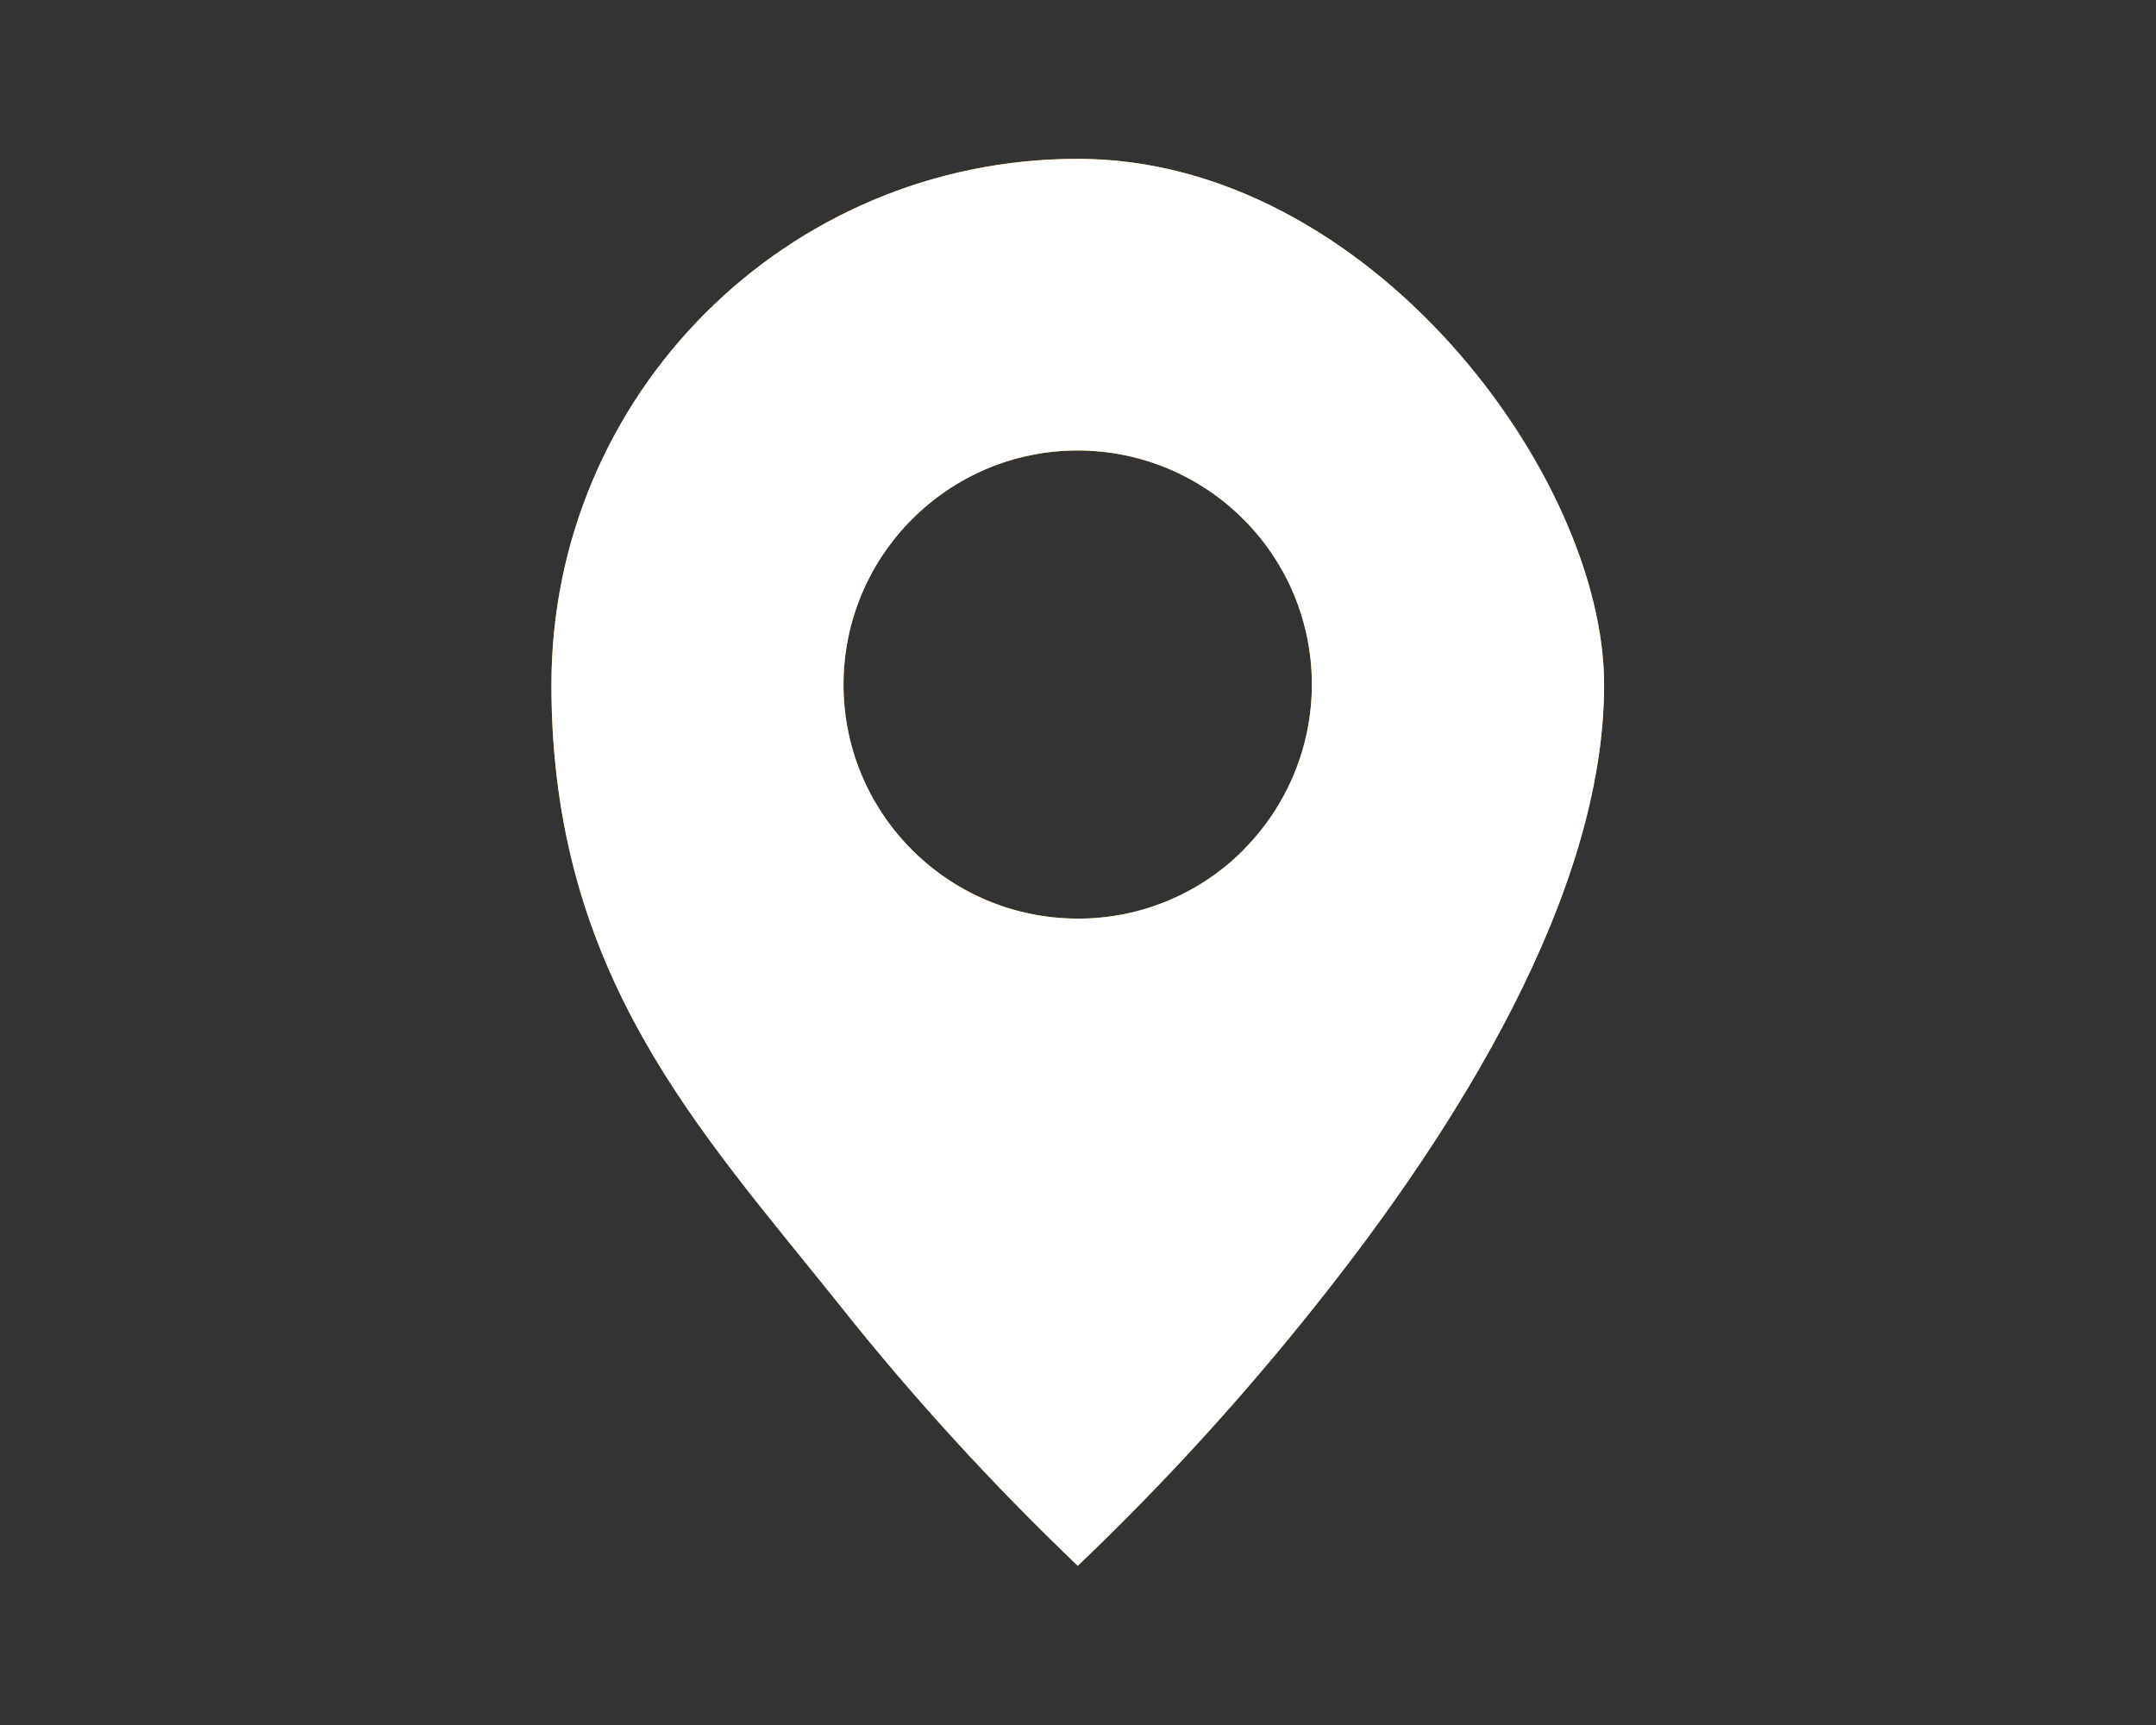
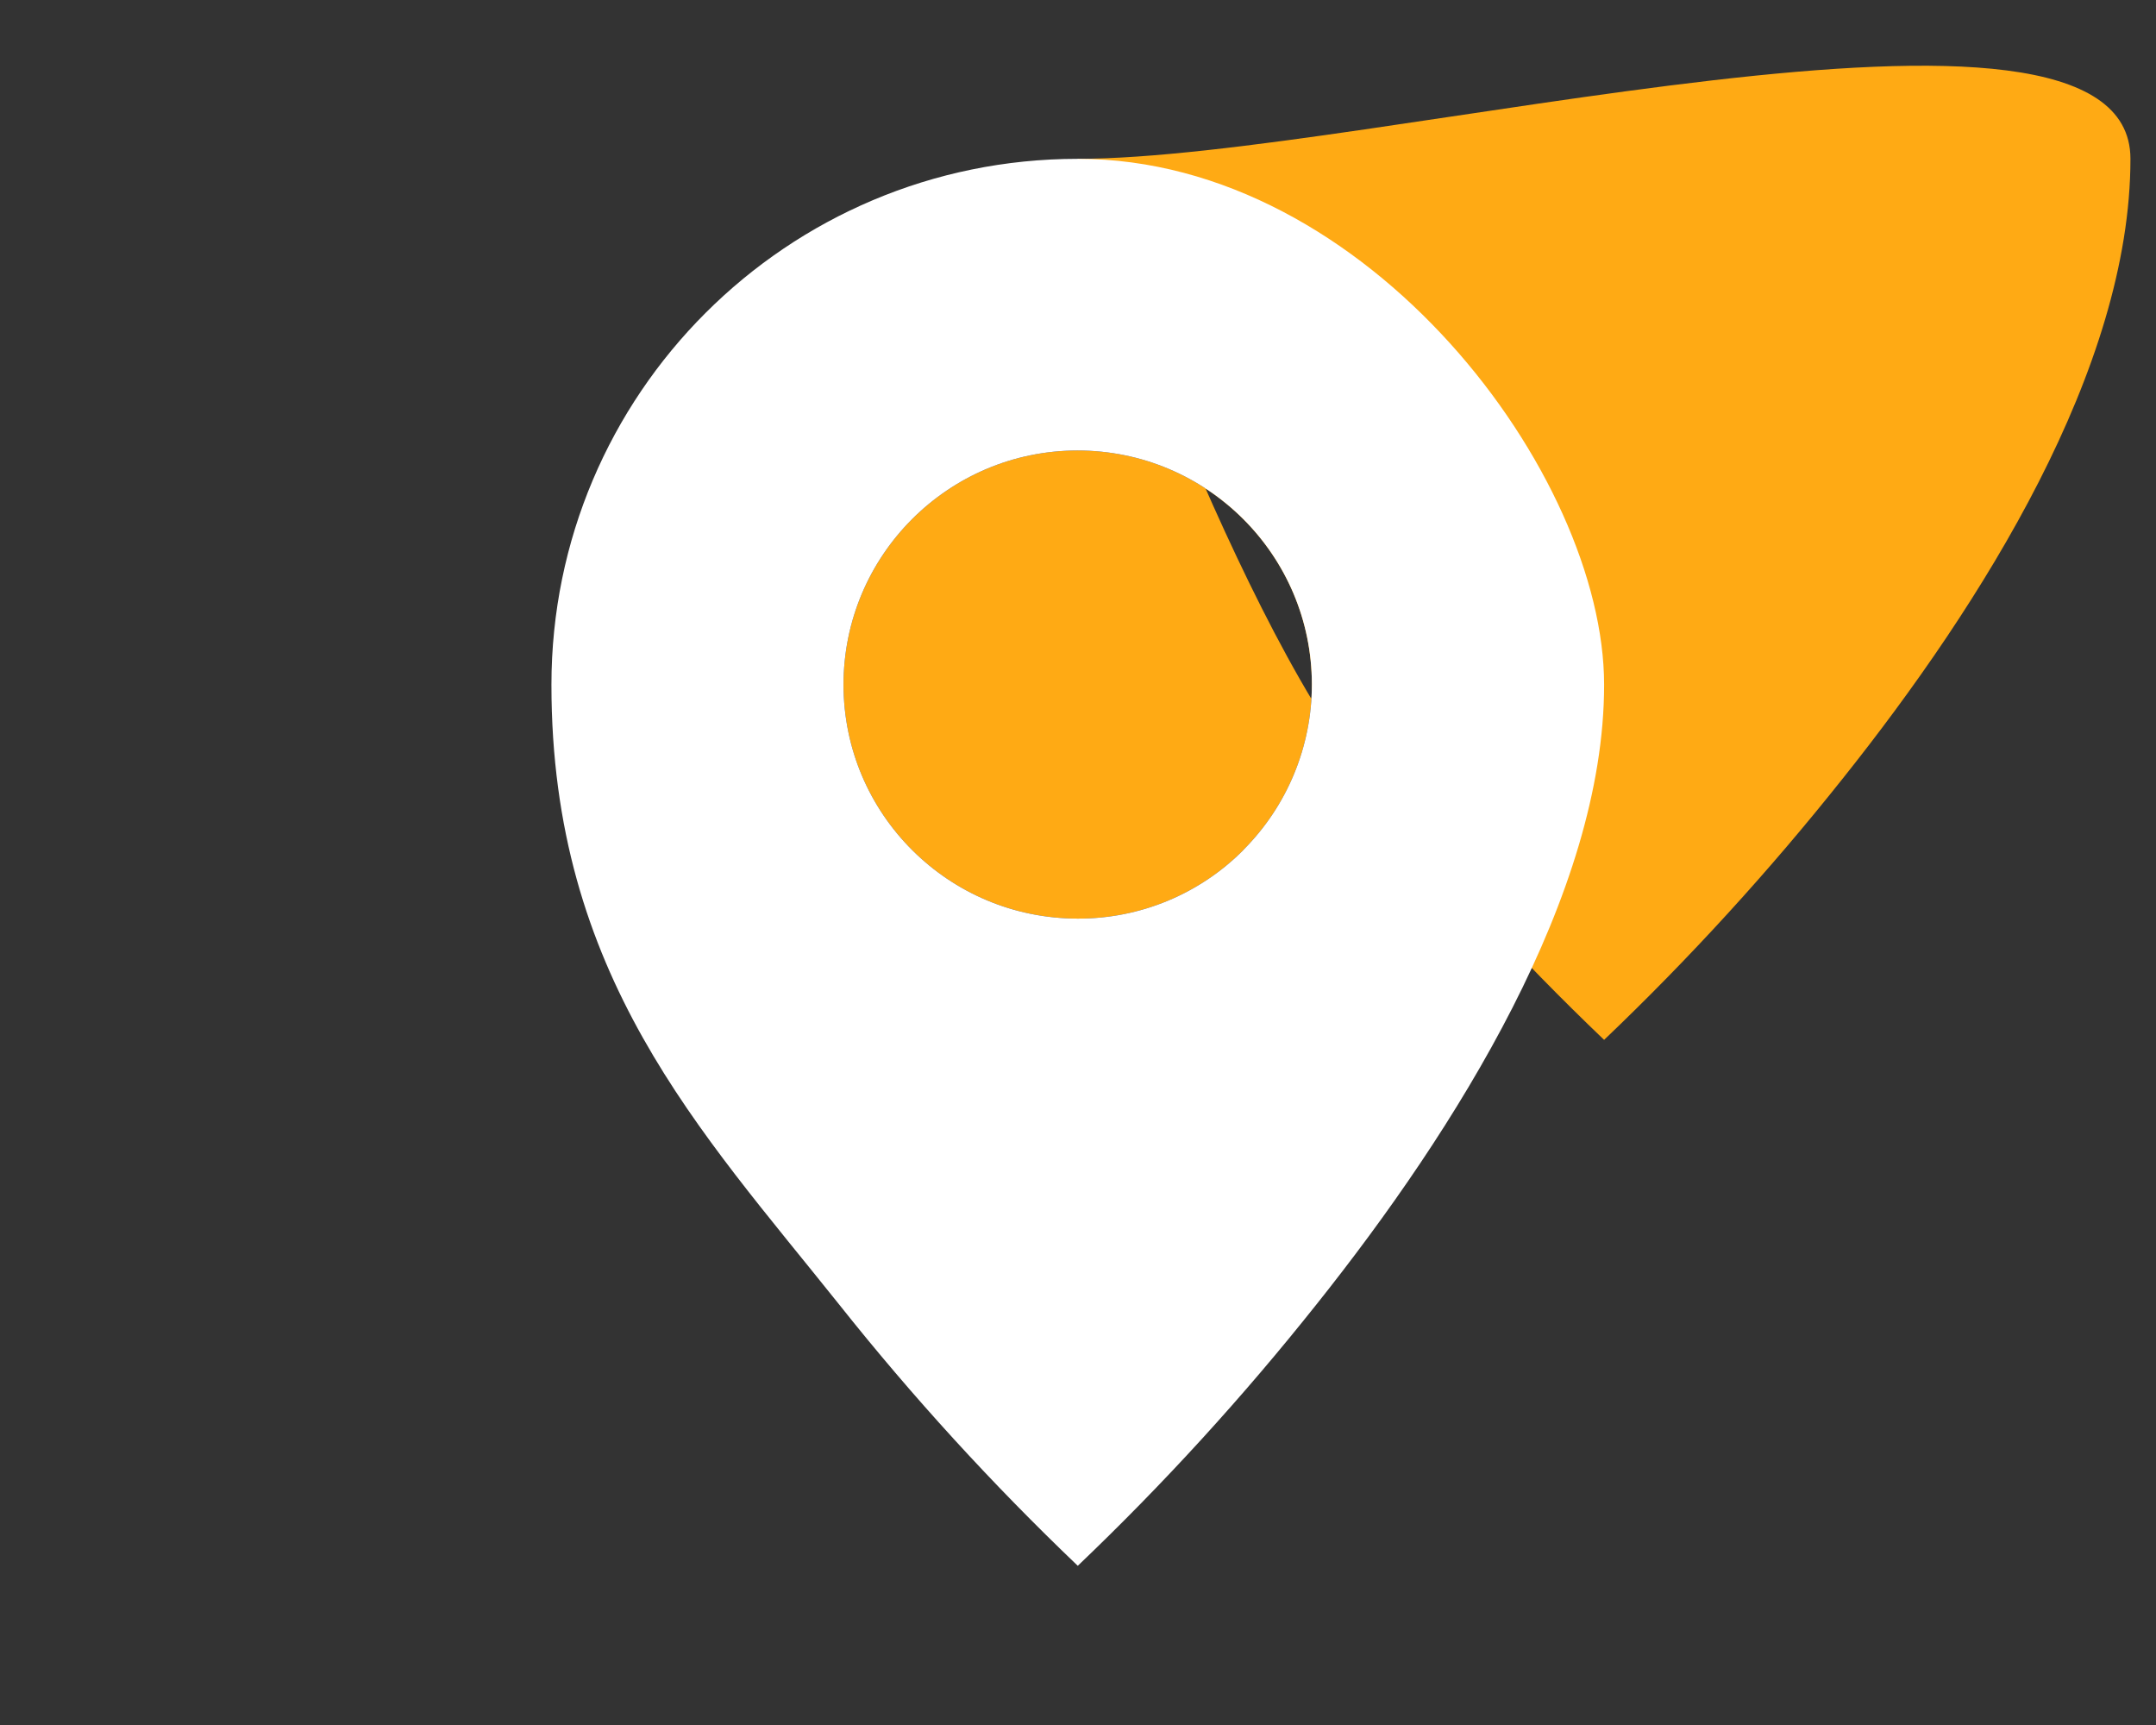
<svg xmlns="http://www.w3.org/2000/svg" id="Laag_1" version="1.1" viewBox="0 0 1417.3 1133.9">
  <rect x="0" y="0" width="1417.3" height="1133.9" fill="#333333" stroke="none" />
  <defs>
    <style>
      .st0 {
        fill: none;
      }

      .st1 {
        fill: #ffaa14;
      }

      .st2 {
        fill: #fff;
      }
    </style>
  </defs>
-   <rect id="marker" class="st0" x="141.7" y="0" width="1133.6" height="1133.6" />
-   <path class="st1" d="M817.3,558.8c-28.8,28.9-67.9,45.1-108.7,45-85,0-154-68.7-154.1-153.7,0-84.9,68.8-153.9,153.8-154,85,0,154,68.7,154.1,153.7,0,40.8-16.2,80-45.1,108.9M708.5,104.4c-191.1,0-346,154.8-346,345.7s97.5,292.5,189.1,407.3c48.3,60.8,100.7,118.1,156.9,171.8h0c56.2-53.6,108.6-111,156.9-171.8,91.6-114.9,189.1-269.6,189.1-407.3S899.6,104.4,708.5,104.4" />
+   <path class="st1" d="M817.3,558.8c-28.8,28.9-67.9,45.1-108.7,45-85,0-154-68.7-154.1-153.7,0-84.9,68.8-153.9,153.8-154,85,0,154,68.7,154.1,153.7,0,40.8-16.2,80-45.1,108.9M708.5,104.4s97.5,292.5,189.1,407.3c48.3,60.8,100.7,118.1,156.9,171.8h0c56.2-53.6,108.6-111,156.9-171.8,91.6-114.9,189.1-269.6,189.1-407.3S899.6,104.4,708.5,104.4" />
  <path class="st2" d="M817.3,558.8c-28.8,28.9-67.9,45.1-108.7,45-85,0-154-68.7-154.1-153.7,0-84.9,68.8-153.9,153.8-154,85,0,154,68.7,154.1,153.7,0,40.8-16.2,80-45.1,108.9M708.5,104.4c-191.1,0-346,154.8-346,345.7s97.5,292.5,189.1,407.3c48.3,60.8,100.7,118.1,156.9,171.8h0c56.2-53.6,108.6-111,156.9-171.8,91.6-114.9,189.1-269.6,189.1-407.3S899.6,104.4,708.5,104.4" />
</svg>